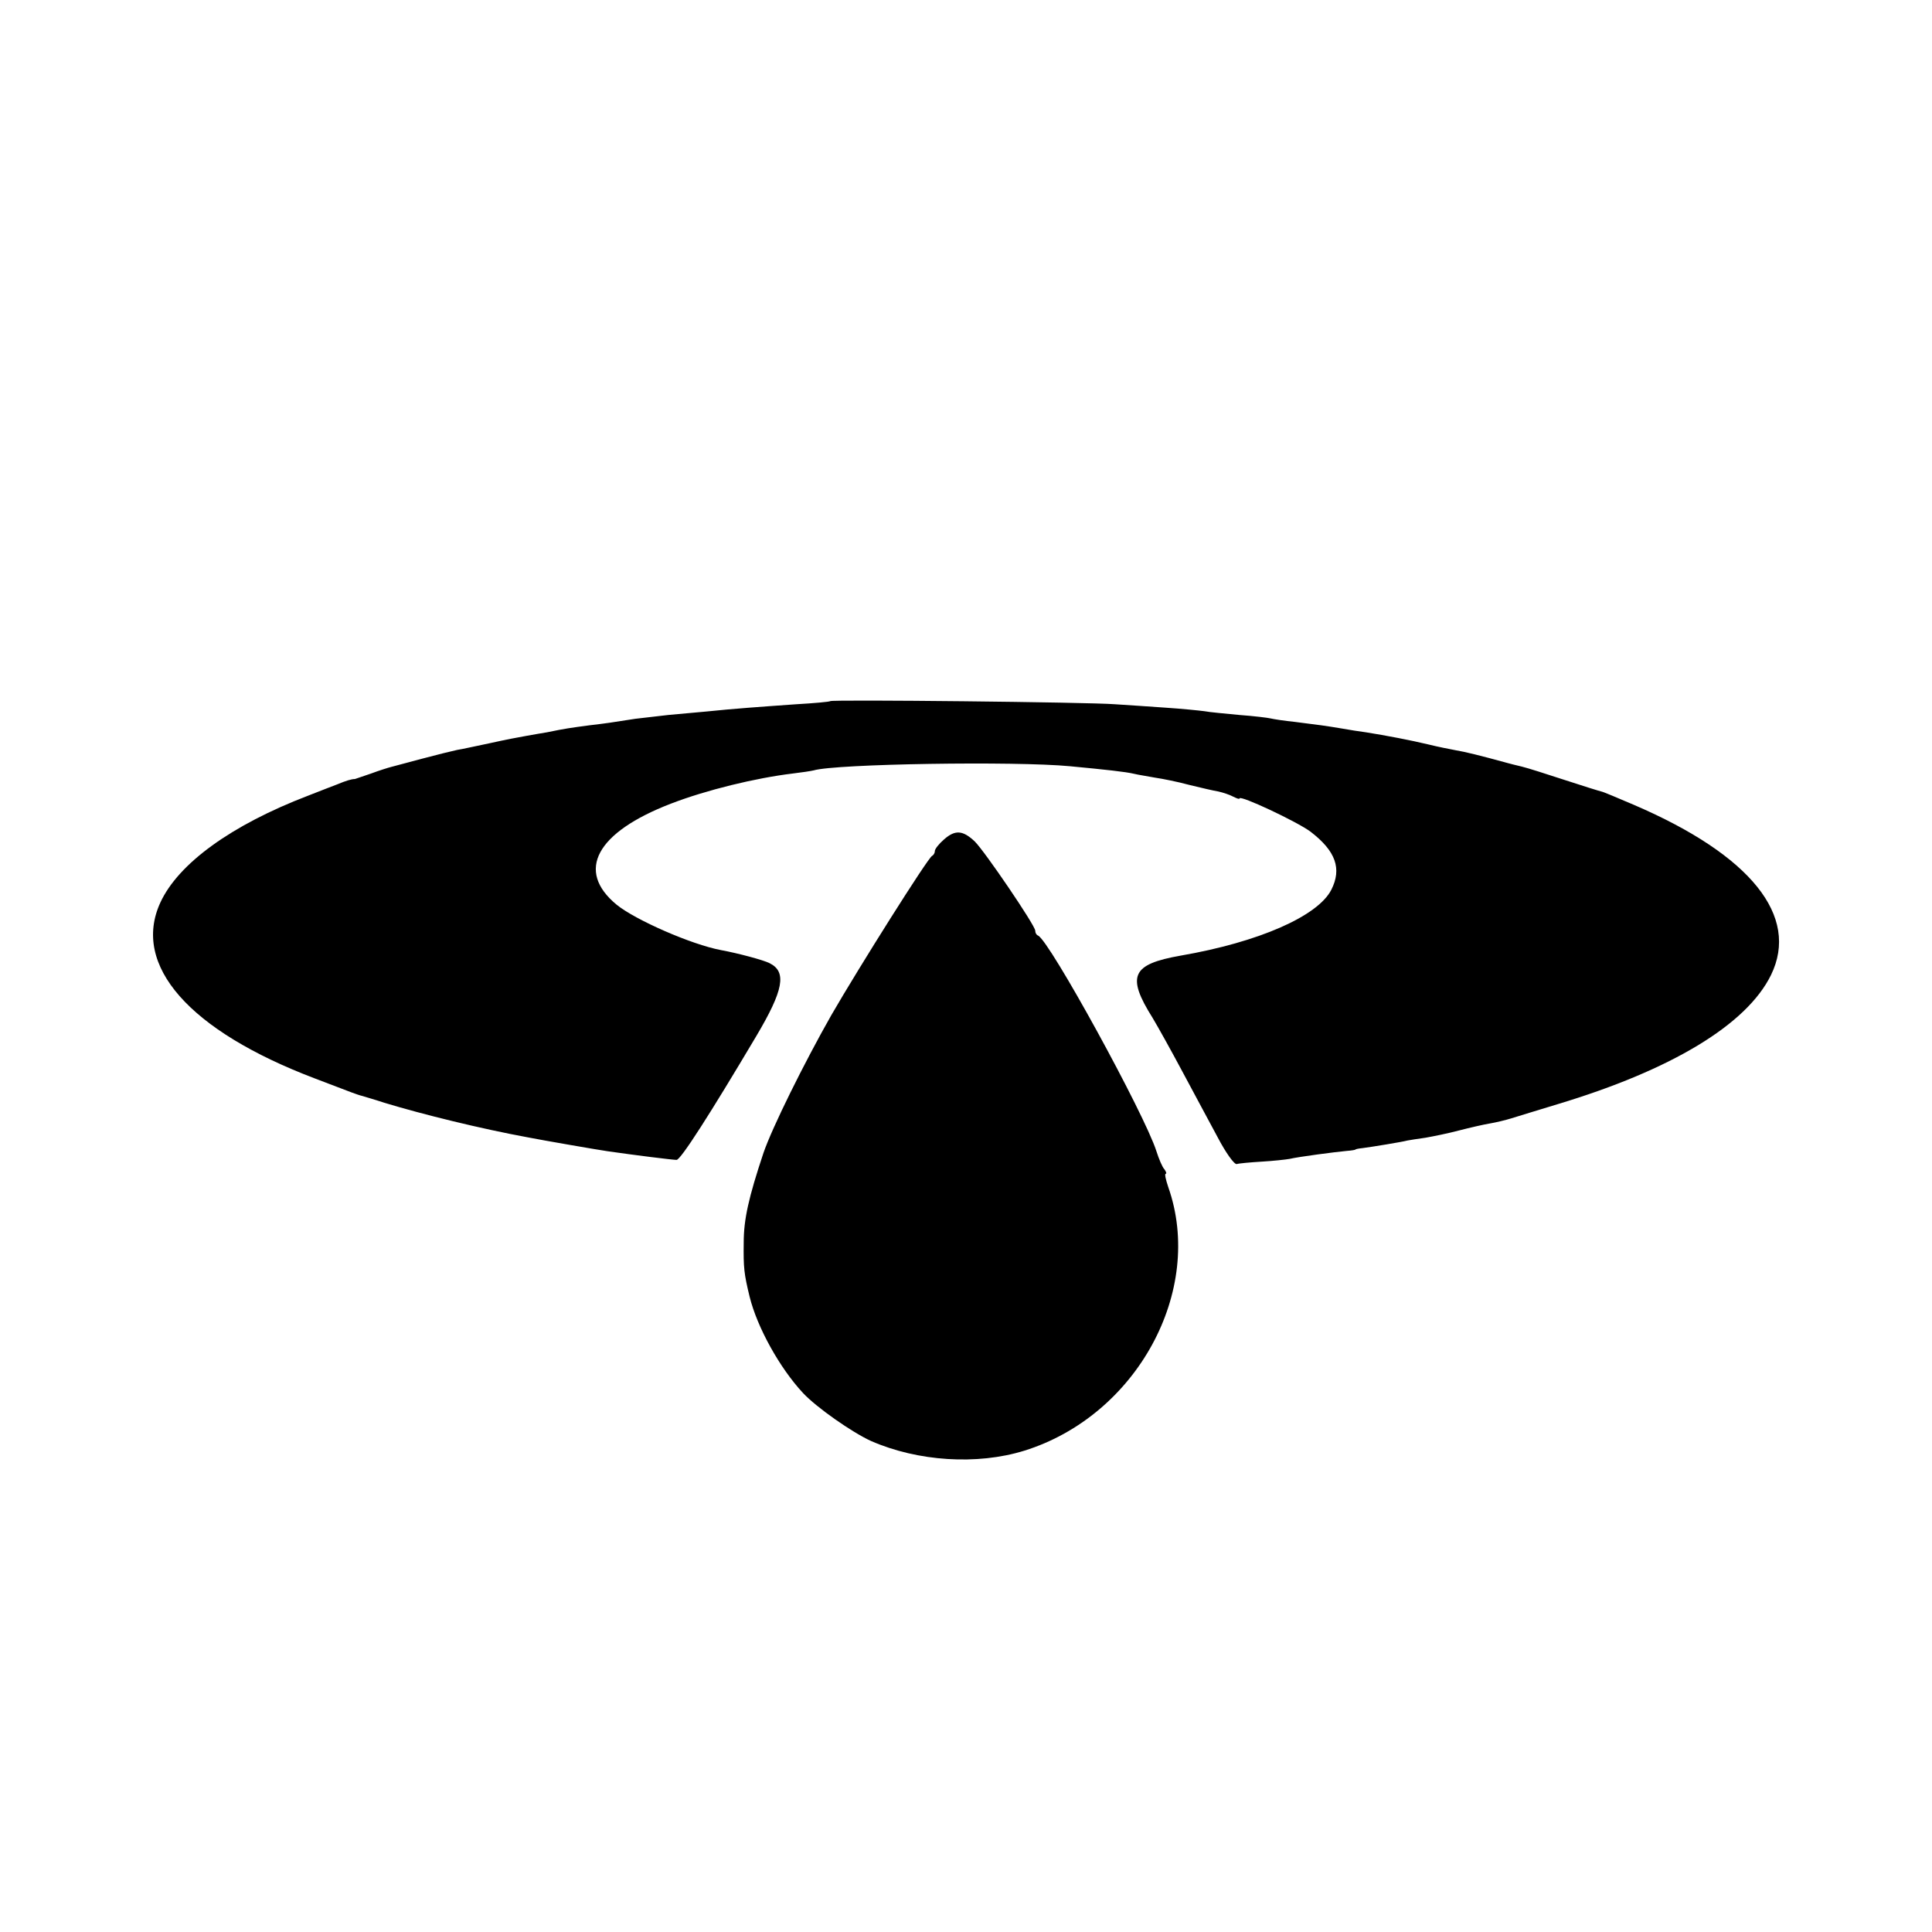
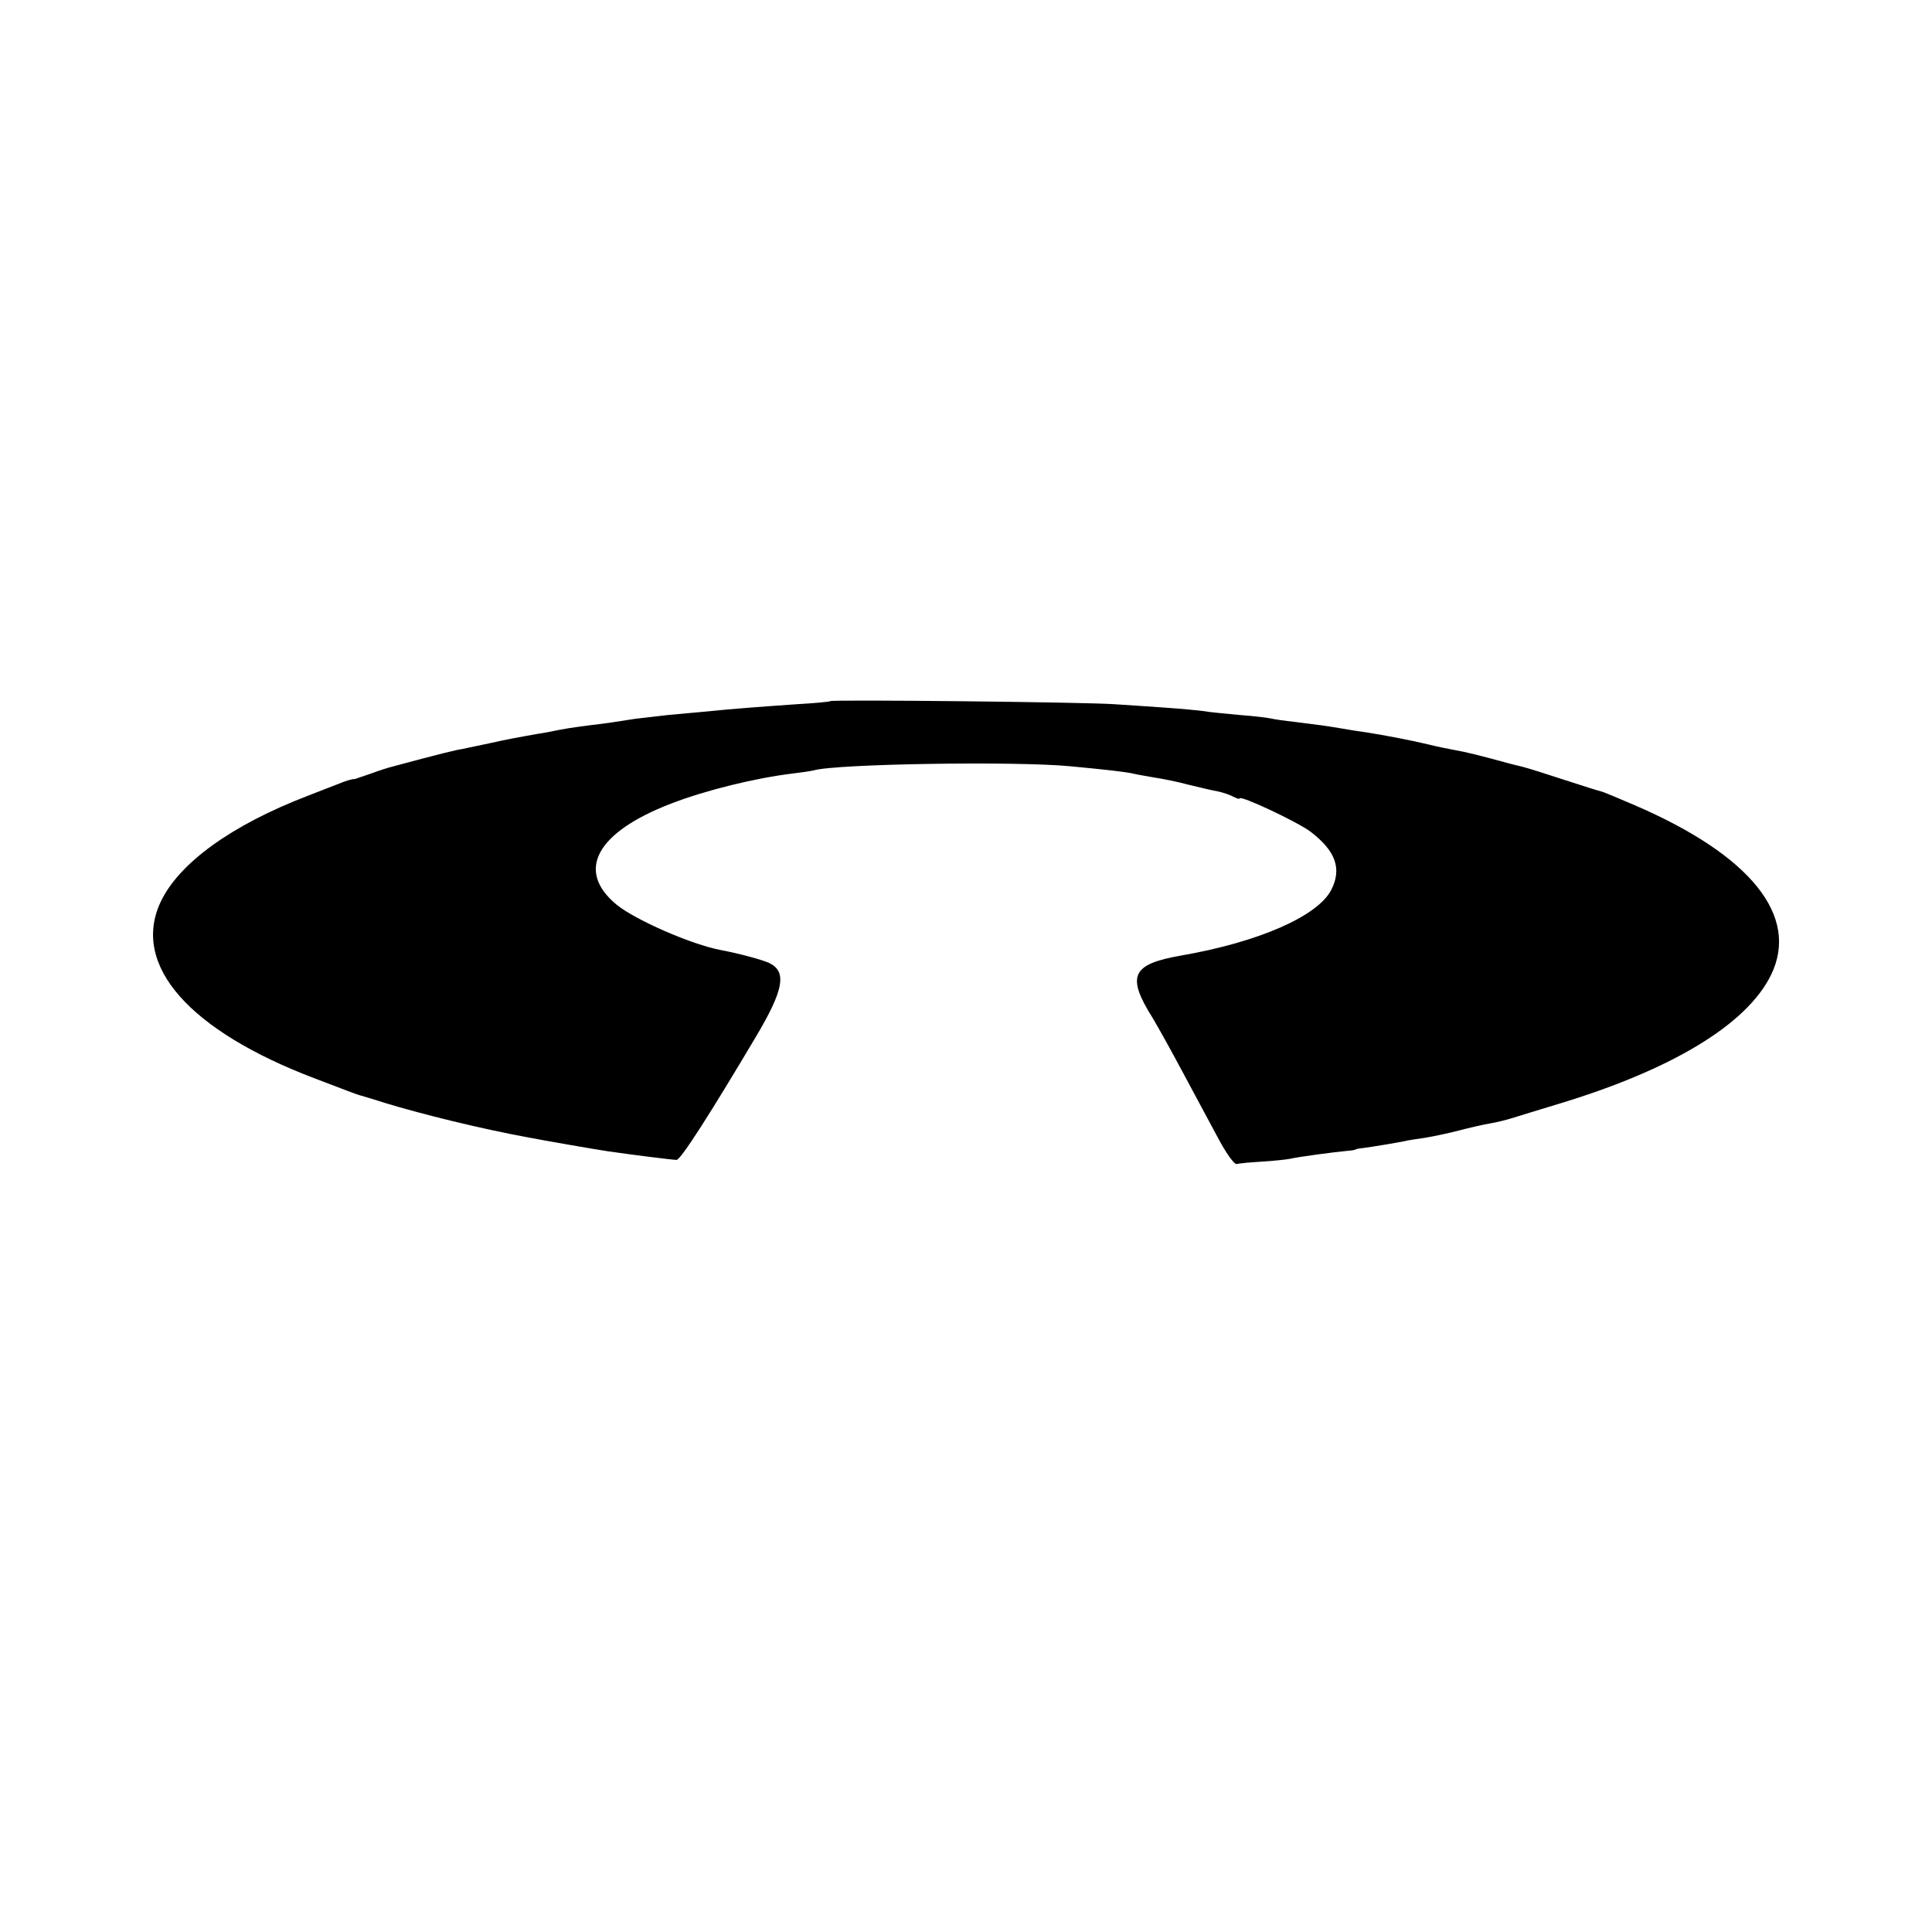
<svg xmlns="http://www.w3.org/2000/svg" version="1.0" width="558pt" height="558pt" viewBox="0 0 558 558" preserveAspectRatio="xMidYMid meet">
  <g transform="translate(0,558) scale(0.1,-0.1)" fill="#000000" stroke="none">
    <path d="M2398 3555 c-2 -2 -46 -6 -98 -9 -99 -7 -184 -13 -260 -21 -25 -2 -74 -7 -110 -10 -36 -4 -78 -9 -95 -11 -70 -11 -83 -13 -134 -19 -52 -7 -68 -9 -121 -20 -14 -2 -40 -7 -58 -10 -18 -3 -65 -12 -105 -21 -39 -8 -83 -18 -97 -20 -14 -3 -59 -14 -100 -25 -41 -11 -82 -22 -90 -24 -8 -2 -34 -10 -58 -19 -23 -8 -44 -15 -47 -16 -10 0 -26 -5 -50 -15 -11 -4 -49 -19 -85 -33 -222 -85 -375 -196 -427 -309 -83 -181 83 -370 447 -508 47 -18 94 -36 105 -40 11 -4 25 -9 30 -10 6 -2 35 -10 65 -20 112 -34 279 -75 415 -100 46 -9 202 -36 230 -40 76 -11 188 -25 199 -25 12 0 97 133 230 357 79 133 89 186 39 211 -17 9 -92 29 -141 38 -85 16 -247 87 -301 131 -119 98 -59 209 157 292 101 39 244 74 352 87 25 3 52 7 60 9 64 19 582 27 740 12 105 -10 161 -16 186 -22 12 -3 39 -7 60 -11 21 -3 66 -12 99 -21 33 -8 71 -17 84 -19 13 -3 32 -9 43 -15 10 -5 18 -8 18 -5 0 11 166 -67 205 -96 73 -56 91 -107 60 -168 -39 -76 -209 -151 -435 -190 -142 -25 -157 -59 -81 -180 15 -25 54 -95 86 -155 33 -61 78 -146 102 -190 23 -44 48 -79 55 -77 6 2 39 5 72 7 34 2 70 6 81 8 25 6 132 20 165 23 14 1 25 3 25 4 0 1 9 3 20 4 24 3 116 18 130 22 6 1 29 5 52 8 23 4 67 13 97 21 31 8 70 17 88 20 18 3 47 10 63 15 17 5 77 24 134 41 329 99 546 230 616 373 83 170 -58 346 -395 491 -47 20 -89 38 -95 39 -5 1 -53 16 -105 33 -52 17 -108 35 -125 39 -16 4 -34 8 -40 10 -80 22 -125 33 -150 37 -16 3 -52 10 -80 17 -50 12 -123 26 -180 35 -16 2 -48 7 -70 11 -48 8 -63 10 -135 19 -30 3 -62 8 -70 10 -8 2 -49 7 -90 10 -41 4 -87 8 -102 11 -15 2 -65 7 -110 10 -46 3 -112 8 -148 10 -73 6 -817 14 -822 9z" />
-     <path d="M2727 3156 c-15 -13 -27 -28 -27 -34 0 -6 -4 -12 -8 -14 -11 -4 -212 -323 -291 -460 -79 -139 -171 -325 -196 -398 -43 -129 -57 -192 -57 -259 -1 -73 1 -90 17 -156 22 -89 87 -206 154 -278 39 -42 142 -114 197 -139 135 -59 306 -70 442 -28 325 101 522 462 416 762 -7 21 -11 38 -7 38 3 0 1 6 -4 13 -6 6 -16 30 -23 52 -34 107 -309 609 -342 623 -5 2 -8 8 -8 14 0 15 -147 231 -175 258 -34 32 -56 34 -88 6z" />
  </g>
</svg>